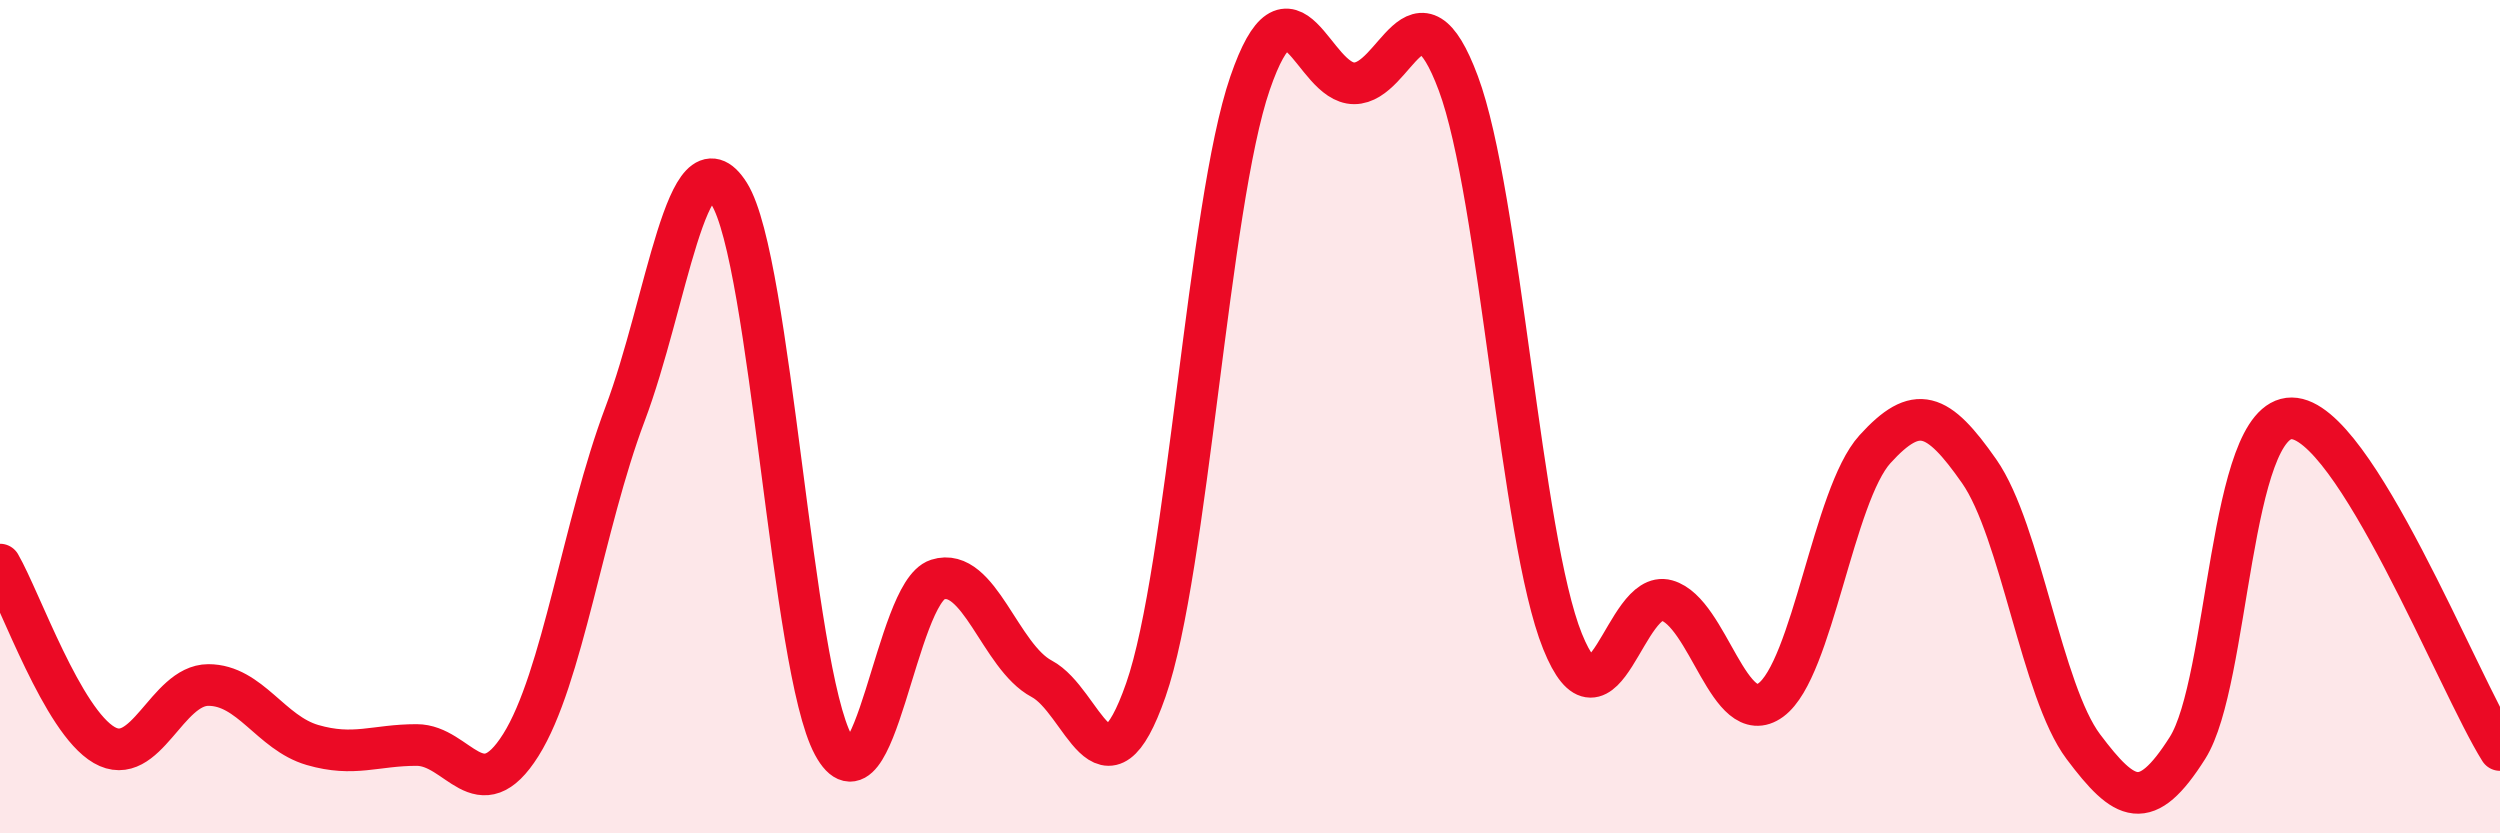
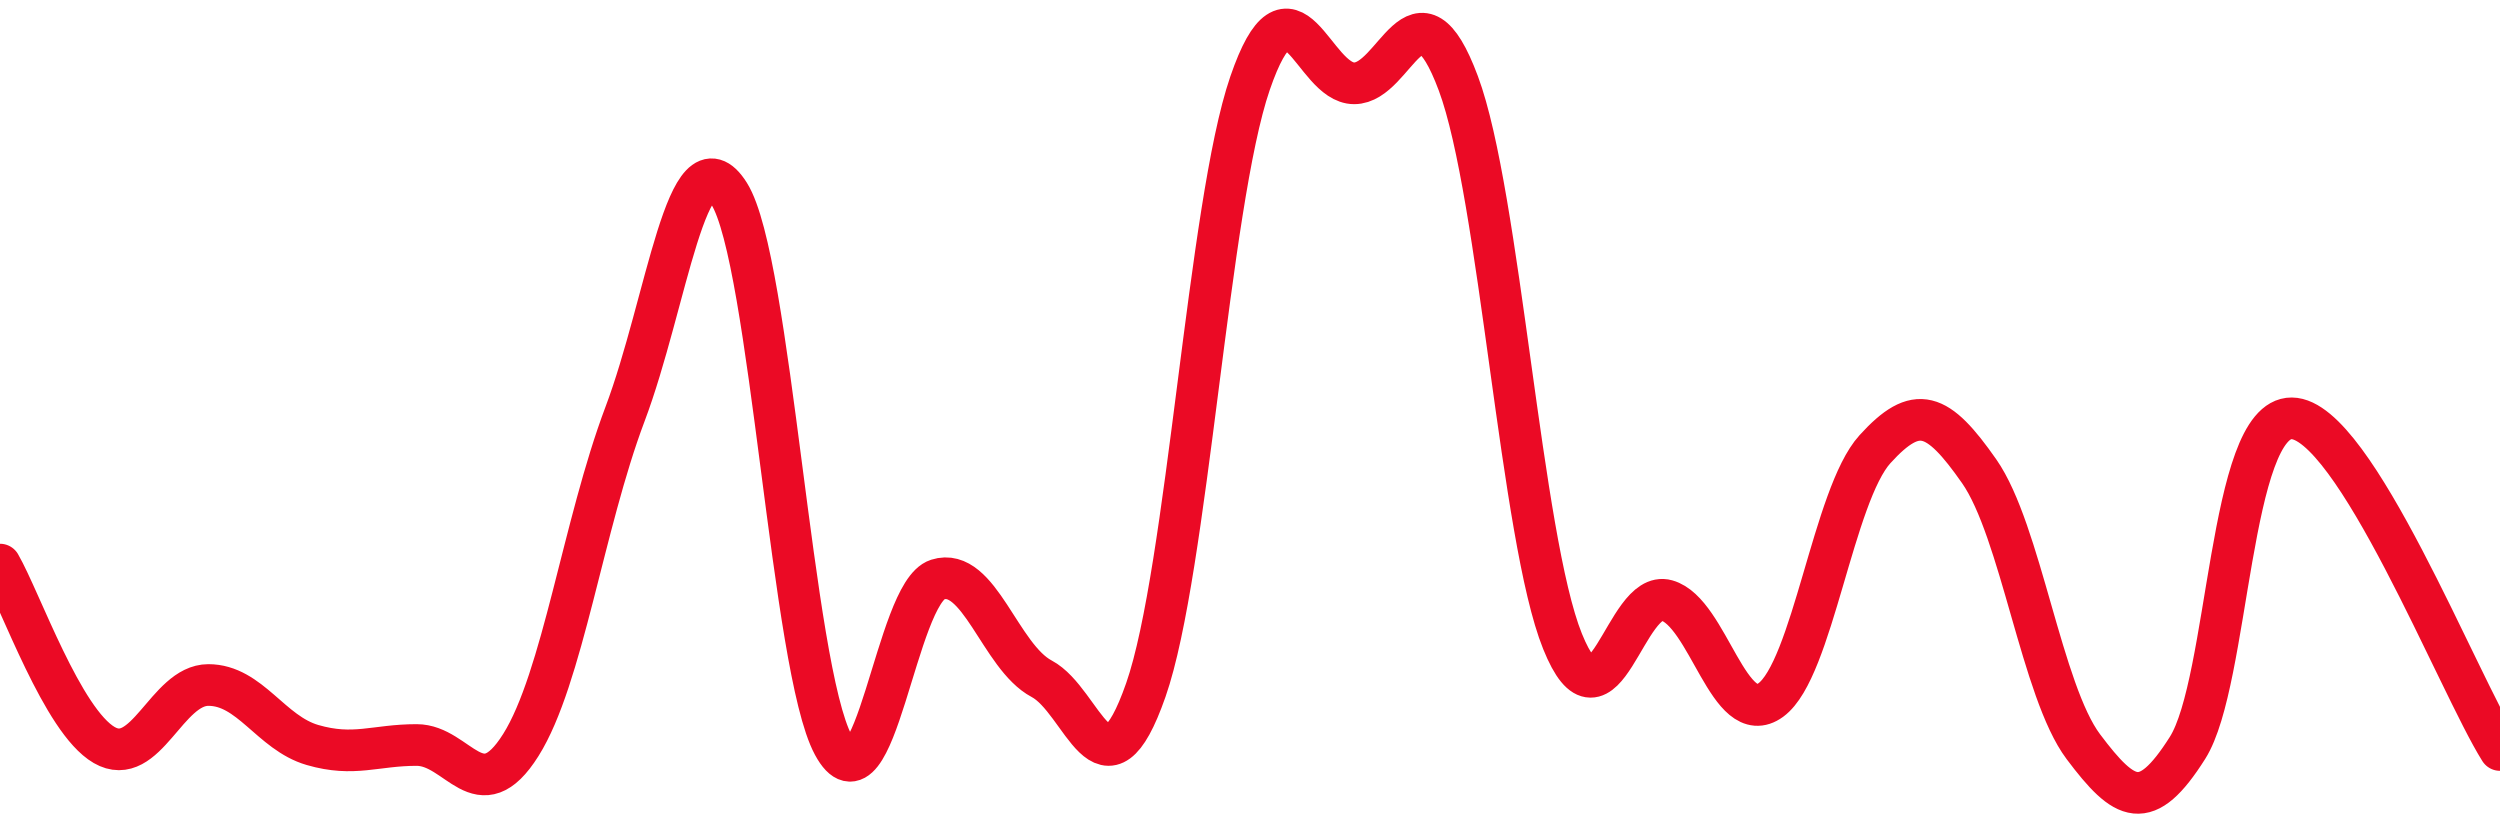
<svg xmlns="http://www.w3.org/2000/svg" width="60" height="20" viewBox="0 0 60 20">
-   <path d="M 0,13.55 C 0.5,14.42 1.5,17.3 2.5,17.88 C 3.5,18.46 4,16.44 5,16.44 C 6,16.44 6.5,17.59 7.5,17.88 C 8.5,18.17 9,17.88 10,17.88 C 11,17.88 11.5,19.47 12.5,17.88 C 13.5,16.29 14,12.59 15,9.94 C 16,7.29 16.5,3.06 17.5,4.65 C 18.5,6.24 19,16.03 20,17.88 C 21,19.73 21.5,14.23 22.5,13.91 C 23.5,13.59 24,15.76 25,16.29 C 26,16.82 26.5,19.42 27.5,16.56 C 28.5,13.7 29,4.91 30,2 C 31,-0.91 31.5,2 32.5,2 C 33.5,2 34,-0.68 35,2 C 36,4.68 36.5,12.91 37.5,15.39 C 38.5,17.87 39,14.13 40,14.41 C 41,14.69 41.5,17.53 42.5,16.8 C 43.5,16.07 44,11.88 45,10.78 C 46,9.68 46.5,9.88 47.5,11.31 C 48.5,12.74 49,16.59 50,17.92 C 51,19.25 51.5,19.53 52.5,17.95 C 53.5,16.37 53.5,10.03 55,10.04 C 56.5,10.05 59,16.41 60,18L60 20L0 20Z" fill="#EB0A25" opacity="0.1" stroke-linecap="round" stroke-linejoin="round" />
  <path d="M 0,13.55 C 0.5,14.42 1.5,17.3 2.5,17.88 C 3.5,18.46 4,16.44 5,16.44 C 6,16.44 6.5,17.59 7.5,17.88 C 8.5,18.17 9,17.88 10,17.88 C 11,17.88 11.5,19.47 12.5,17.88 C 13.5,16.29 14,12.59 15,9.94 C 16,7.29 16.5,3.06 17.5,4.65 C 18.5,6.24 19,16.03 20,17.88 C 21,19.73 21.5,14.23 22.5,13.91 C 23.5,13.59 24,15.76 25,16.29 C 26,16.82 26.5,19.42 27.5,16.56 C 28.5,13.7 29,4.91 30,2 C 31,-0.91 31.5,2 32.5,2 C 33.5,2 34,-0.68 35,2 C 36,4.68 36.5,12.91 37.5,15.39 C 38.5,17.87 39,14.13 40,14.41 C 41,14.69 41.5,17.53 42.5,16.8 C 43.5,16.07 44,11.88 45,10.78 C 46,9.68 46.5,9.88 47.5,11.31 C 48.5,12.74 49,16.59 50,17.92 C 51,19.25 51.5,19.53 52.5,17.95 C 53.5,16.37 53.5,10.03 55,10.04 C 56.5,10.05 59,16.41 60,18" stroke="#EB0A25" stroke-width="1" fill="none" stroke-linecap="round" stroke-linejoin="round" />
</svg>